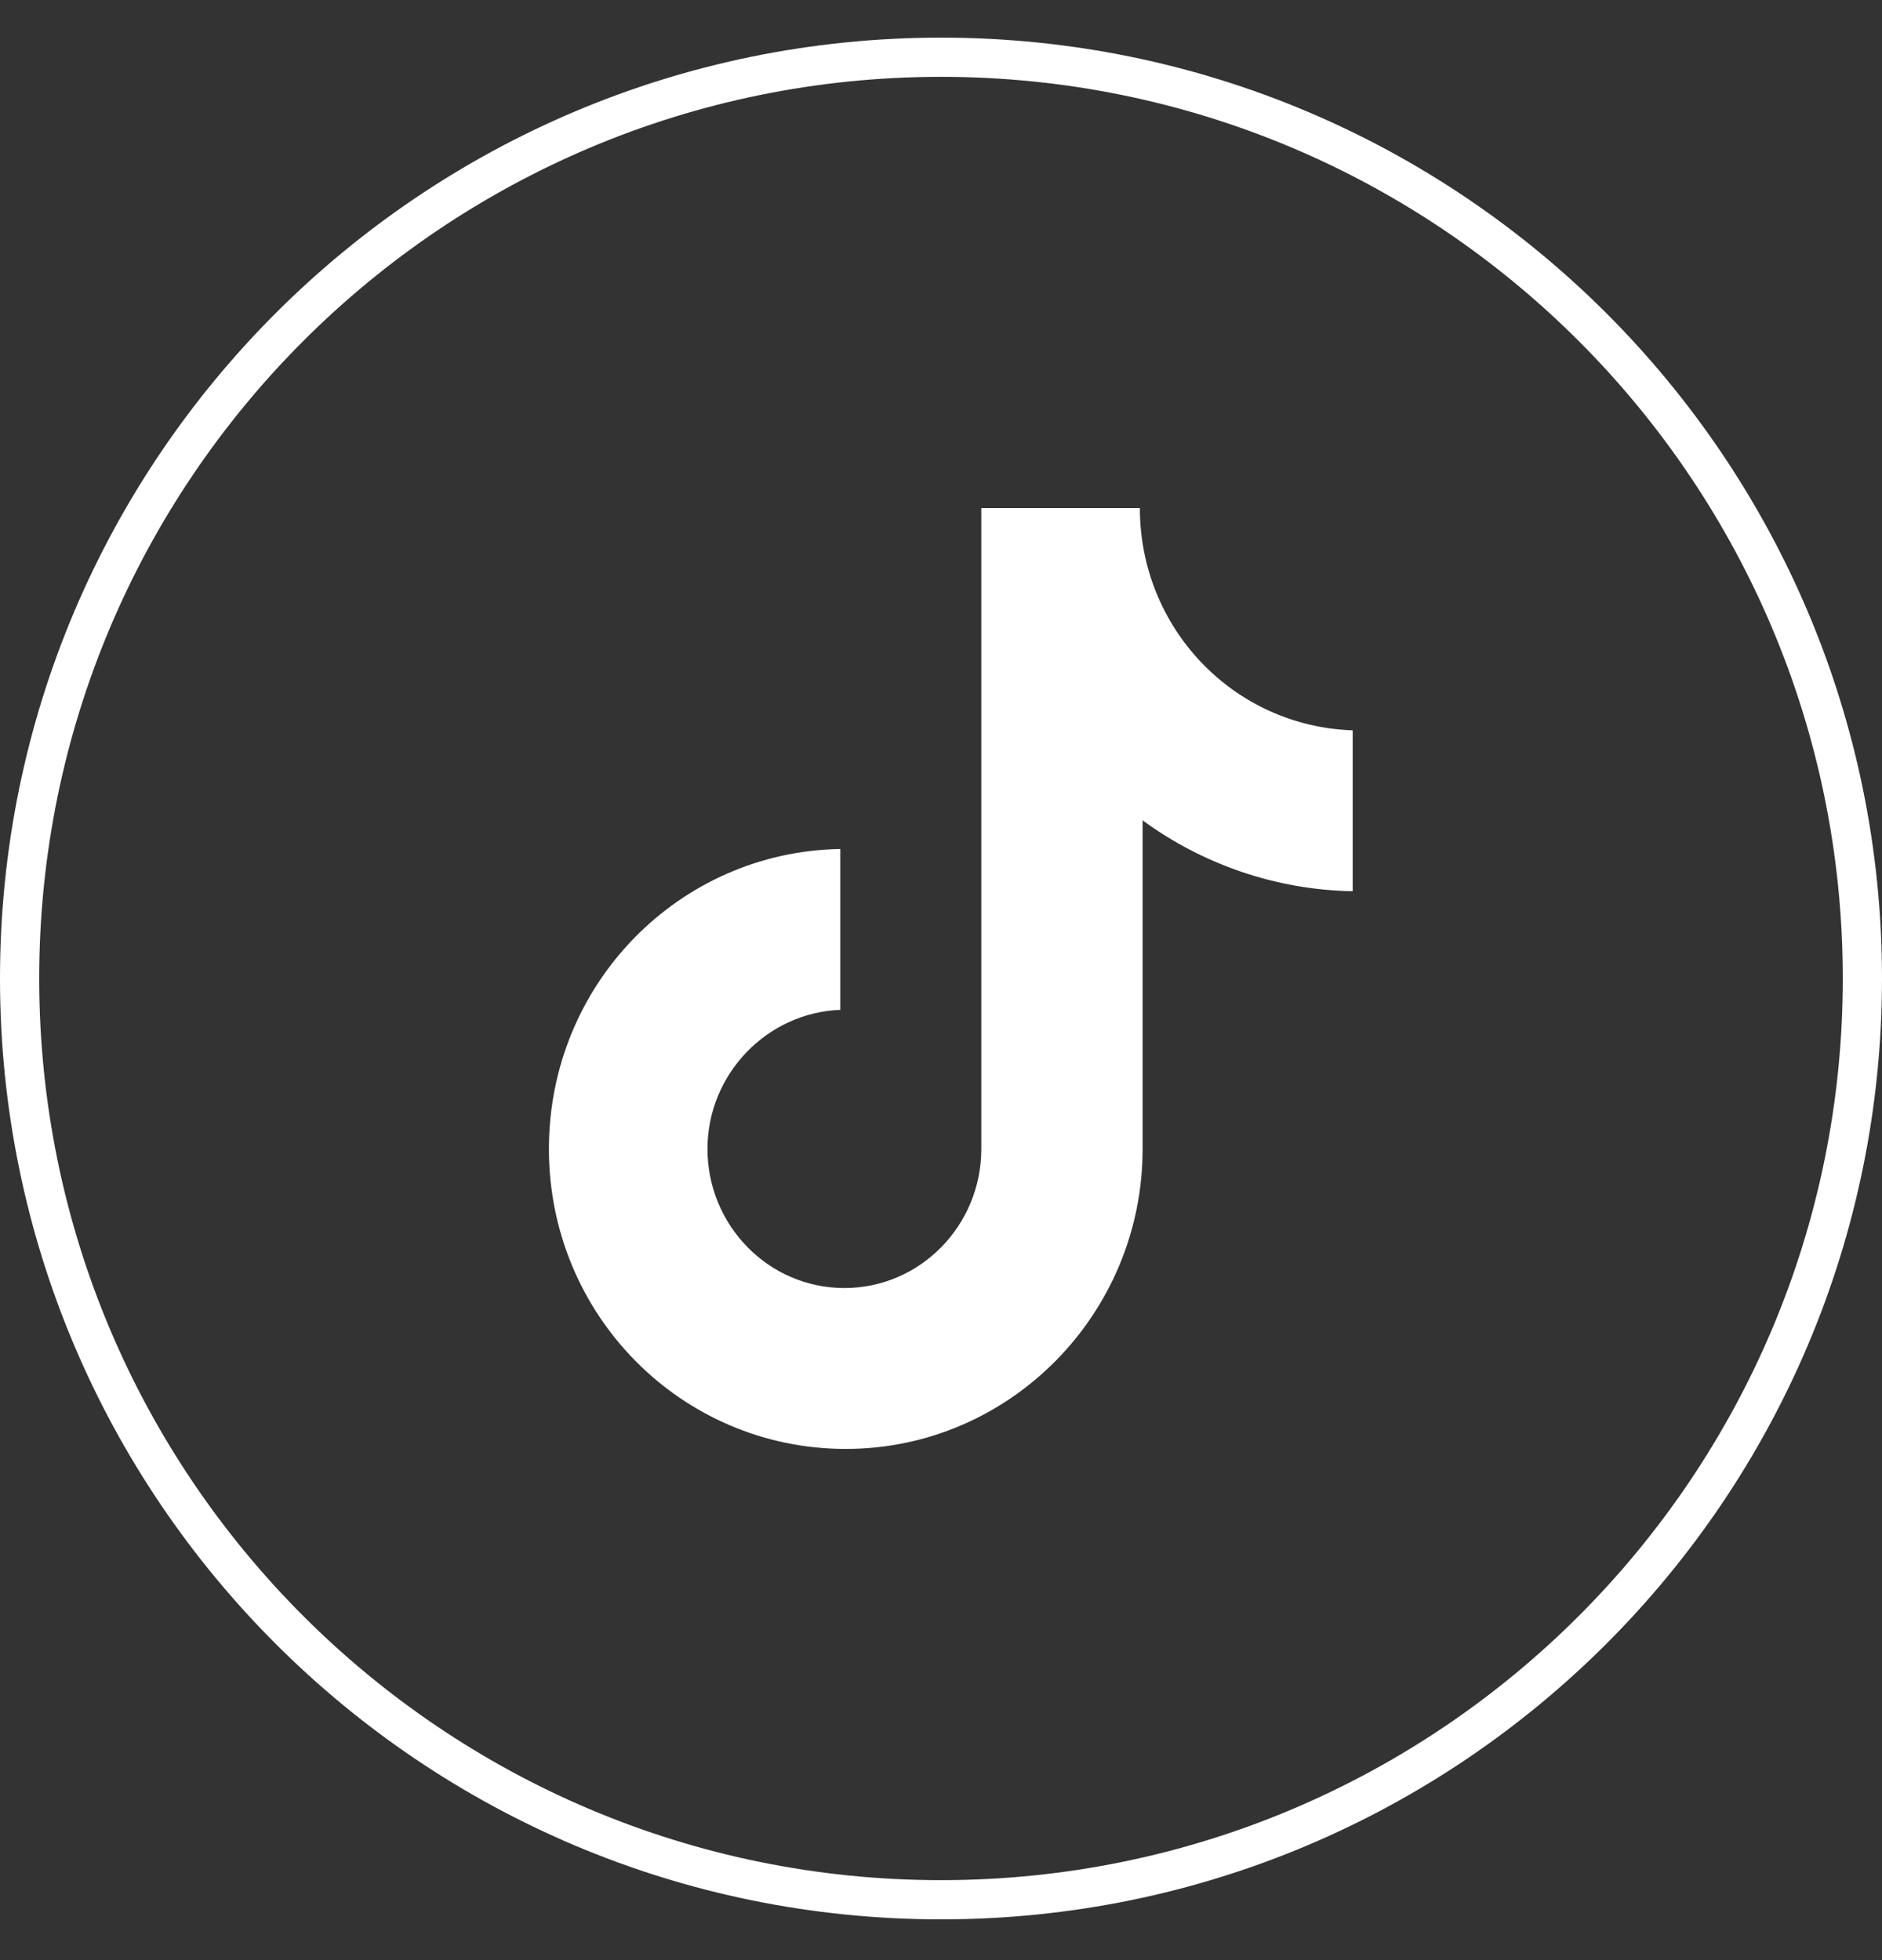
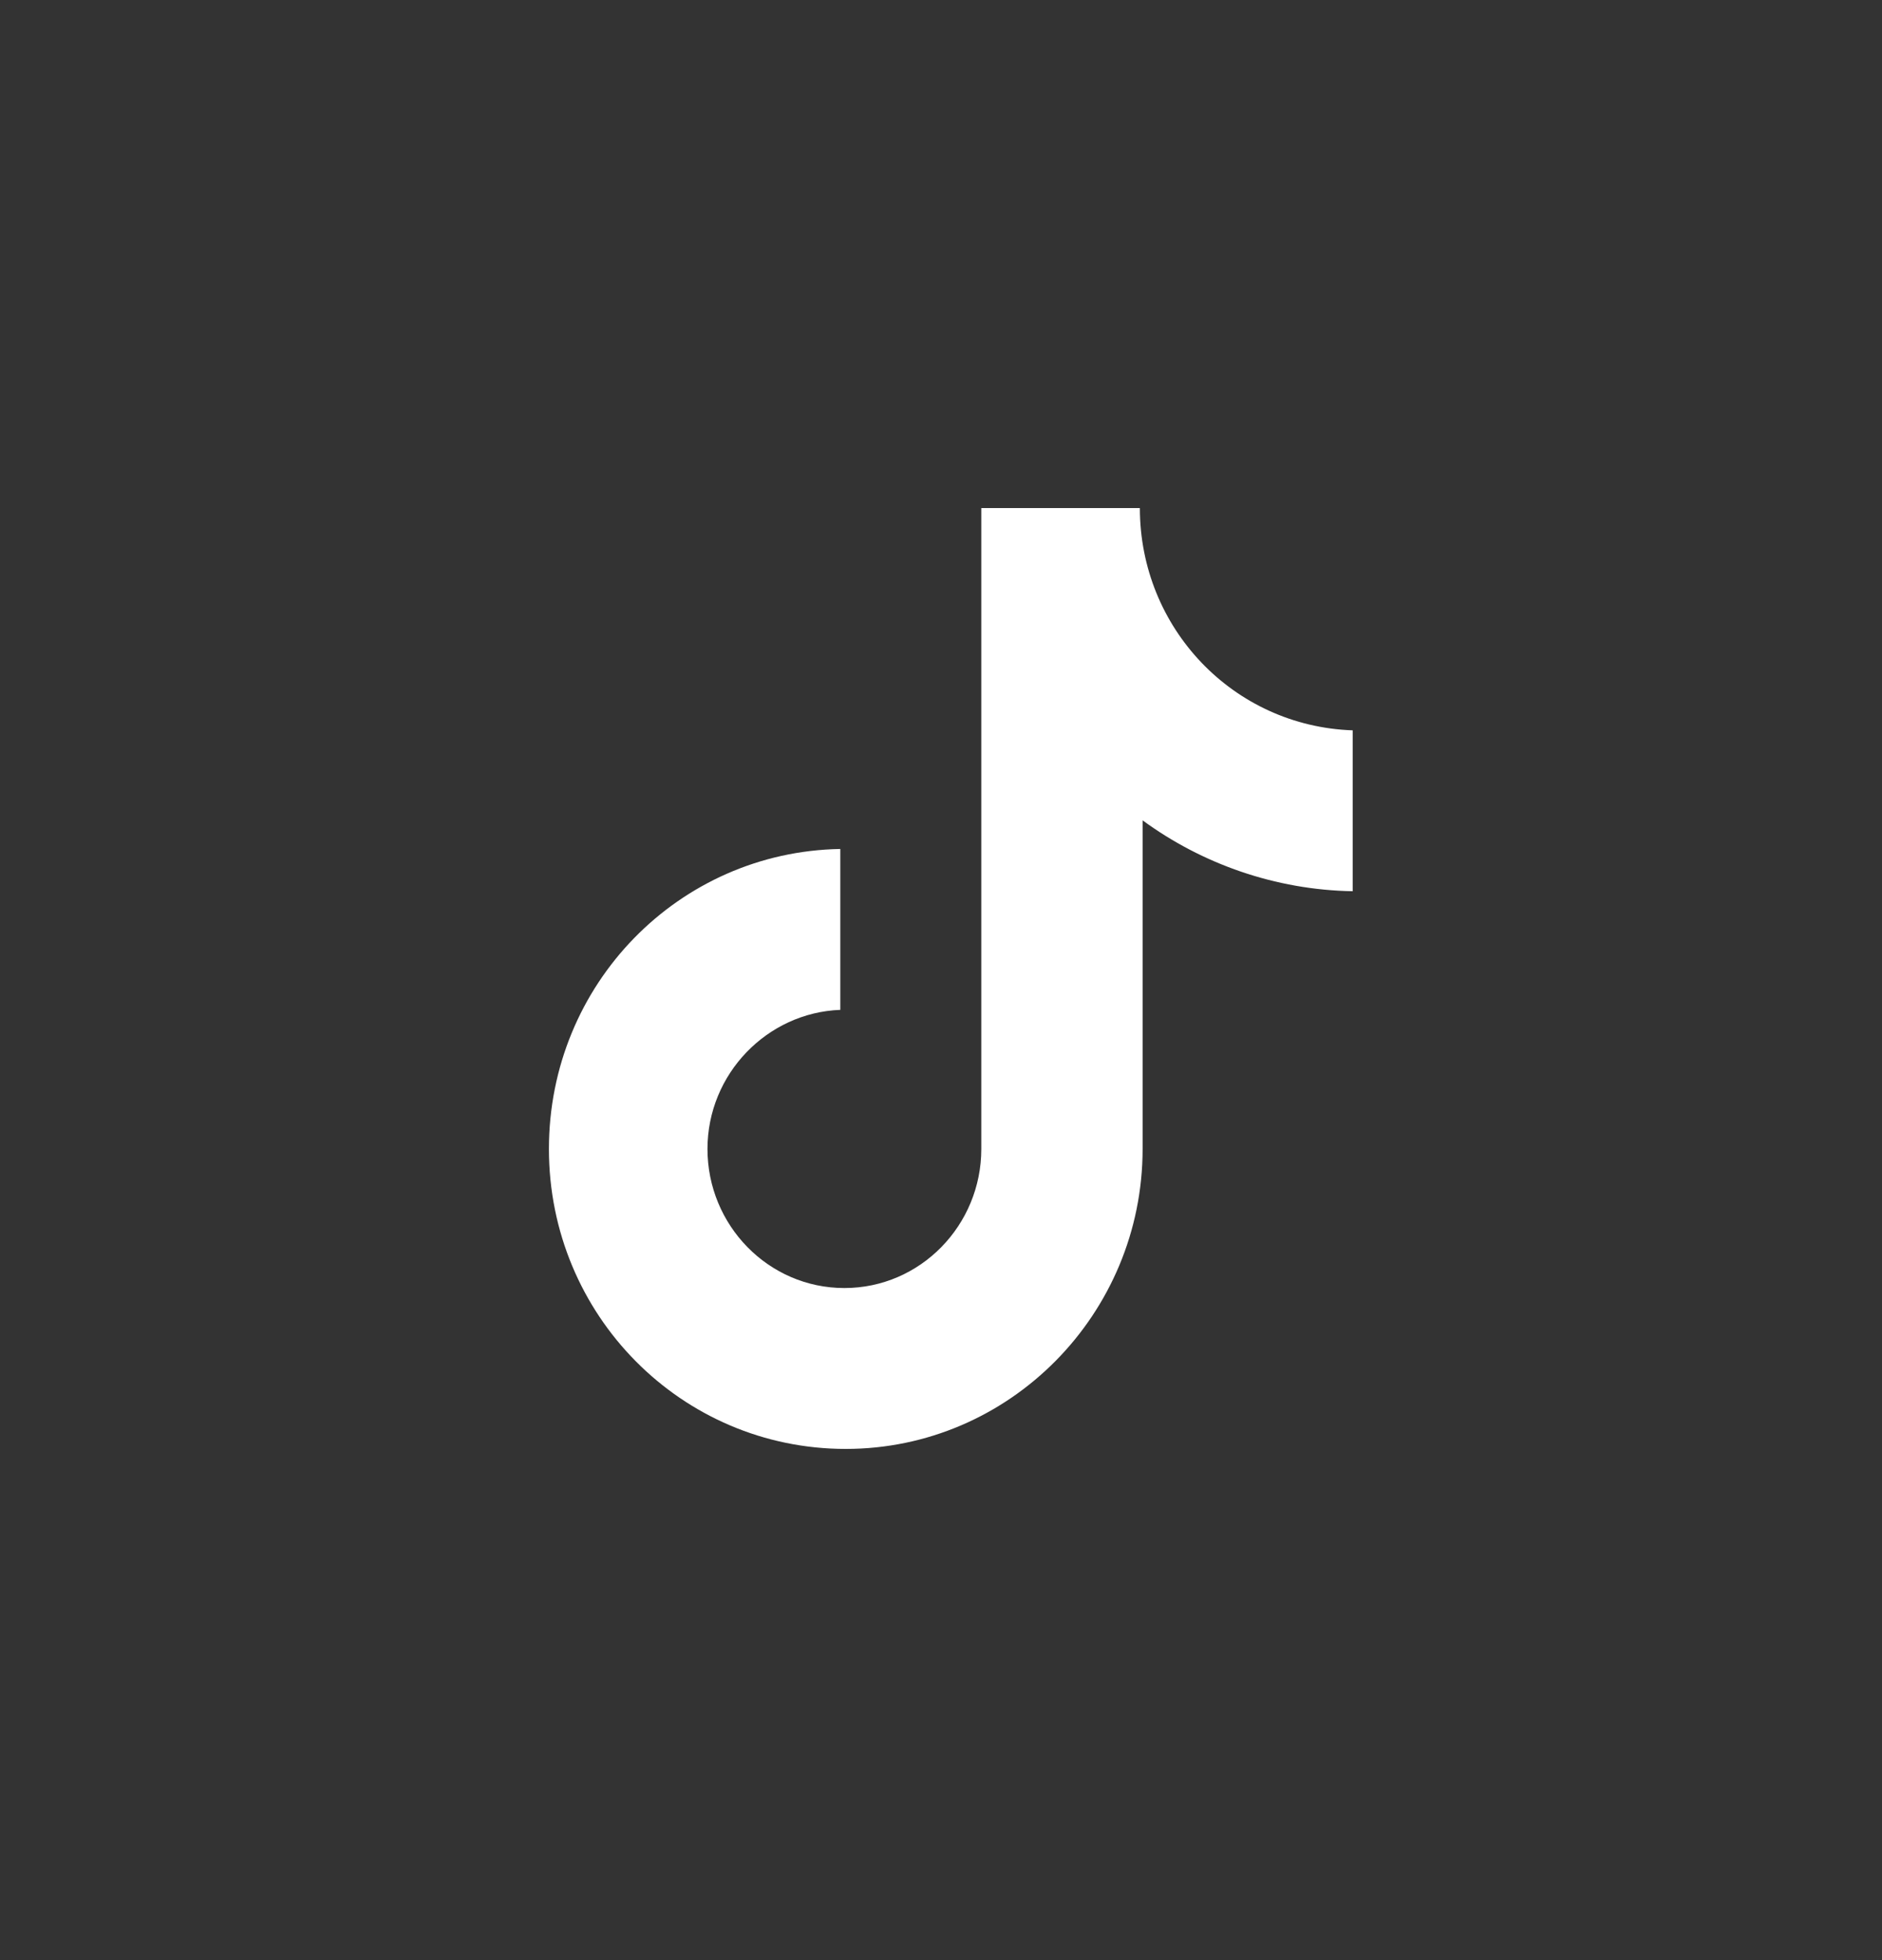
<svg xmlns="http://www.w3.org/2000/svg" width="24" height="25" viewBox="0 0 24 25" fill="none">
  <rect x="0" y="0" width="24" height="25" fill="#333333" stroke="none" />
  <path d="M12.514 6.48H14.536C14.536 8.011 15.729 9.263 17.25 9.315V11.367C16.265 11.35 15.331 11.02 14.571 10.463V14.654C14.571 16.759 12.877 18.48 10.785 18.48C8.694 18.48 7 16.776 7 14.654C7 12.55 8.659 10.863 10.716 10.828V12.88C9.783 12.915 9.022 13.698 9.022 14.654C9.022 15.628 9.8 16.428 10.768 16.428C11.736 16.428 12.514 15.628 12.514 14.654V6.48Z" fill="white" />
-   <path fill-rule="evenodd" clip-rule="evenodd" d="M24 12.48C24 19.108 18.627 24.48 12 24.48C5.373 24.48 0 19.108 0 12.48C0 5.853 5.373 0.48 12 0.48C18.627 0.48 24 5.853 24 12.48ZM23.5 12.48C23.5 18.832 18.351 23.98 12 23.98C5.649 23.98 0.5 18.832 0.5 12.48C0.5 6.129 5.649 0.98 12 0.98C18.351 0.98 23.5 6.129 23.5 12.48Z" fill="white" />
</svg>